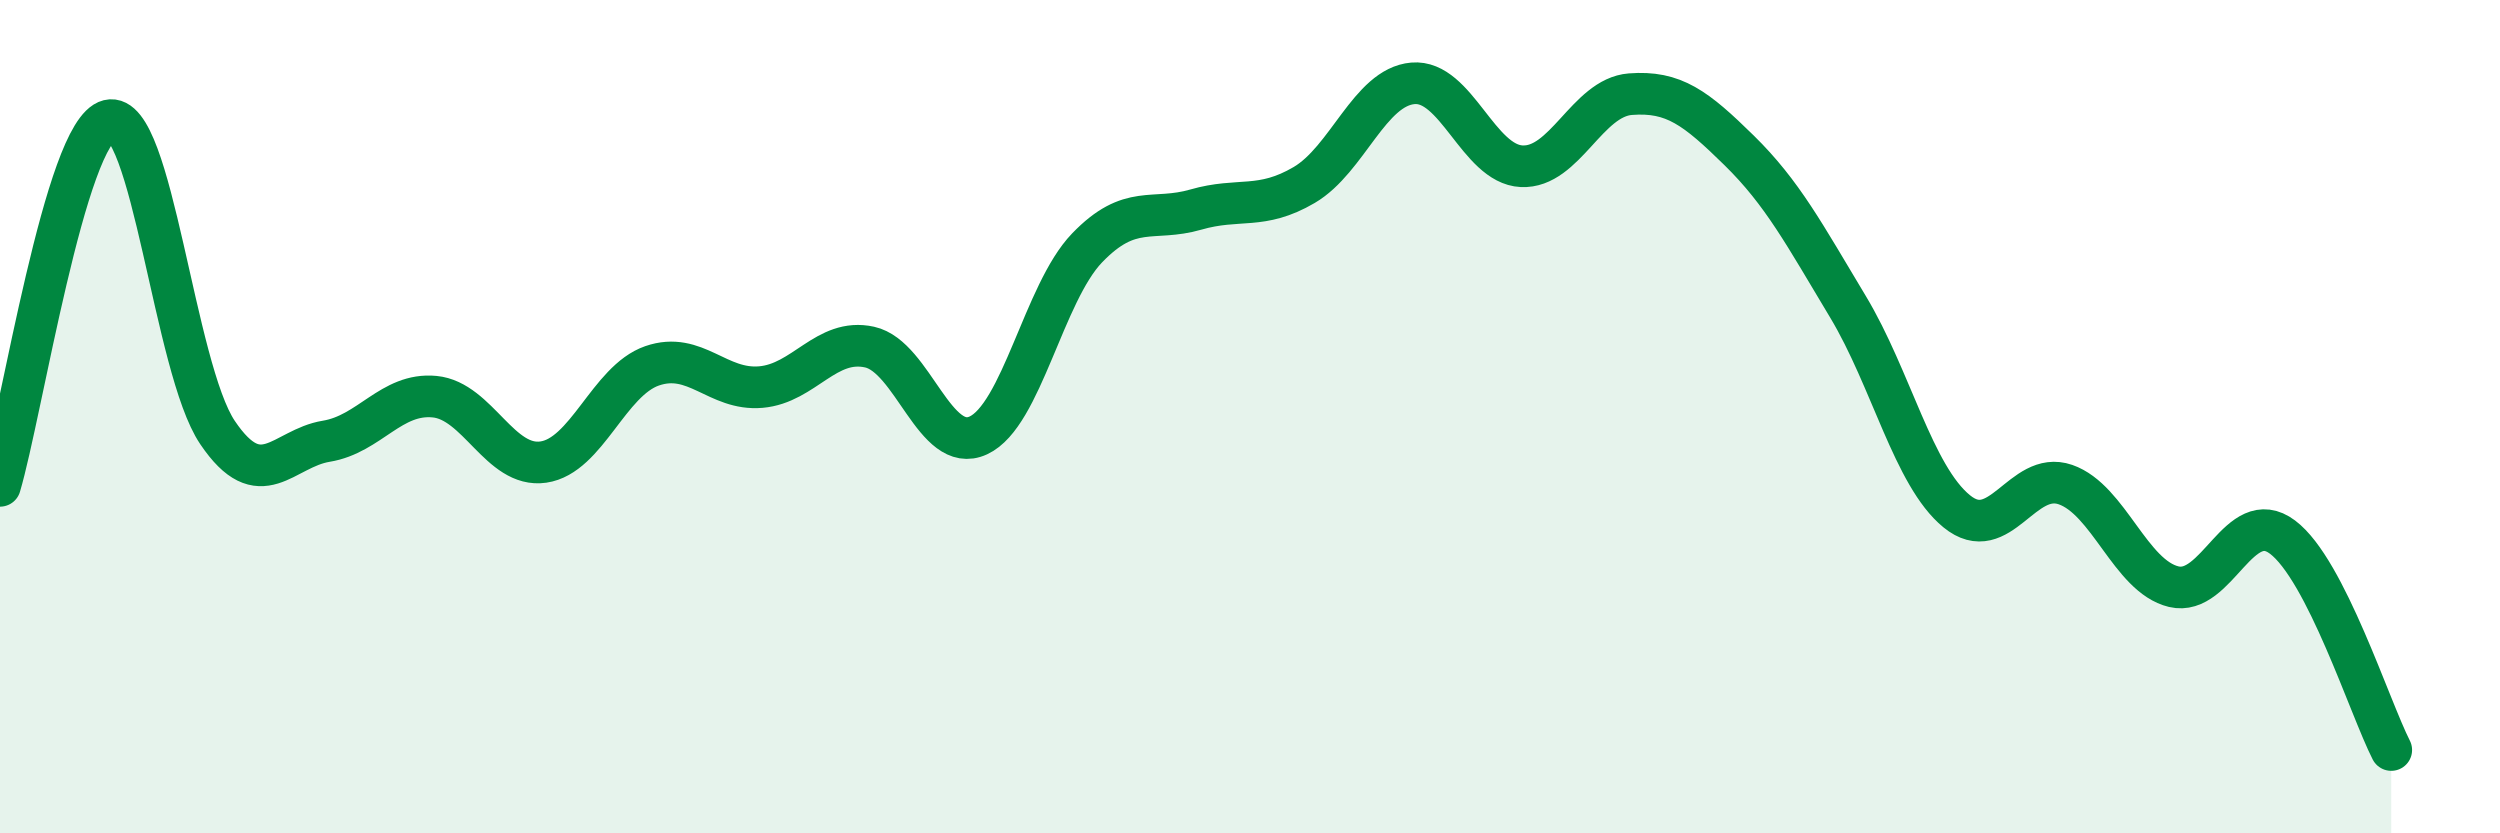
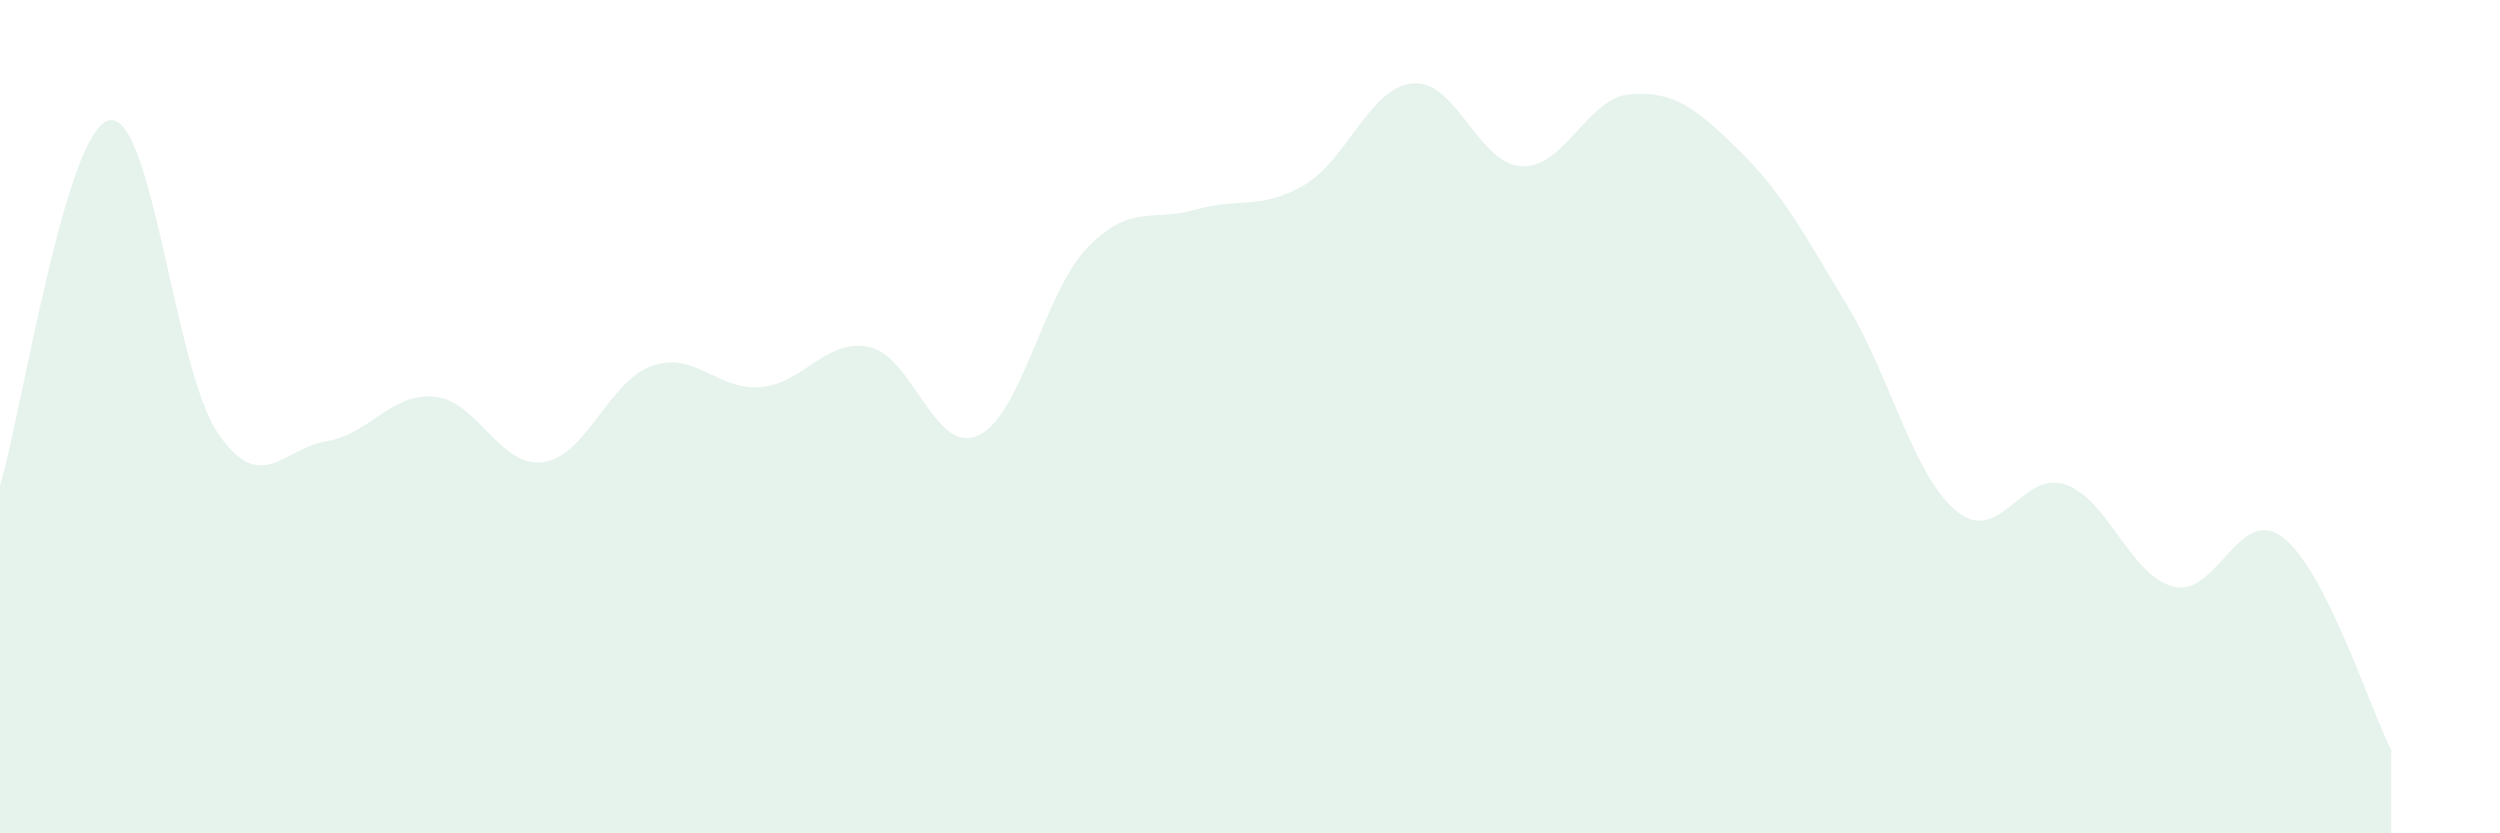
<svg xmlns="http://www.w3.org/2000/svg" width="60" height="20" viewBox="0 0 60 20">
  <path d="M 0,11.66 C 0.52,9.91 1.57,3.15 2.61,2.89 C 3.65,2.63 4.18,8.84 5.22,10.38 C 6.26,11.92 6.79,10.76 7.83,10.59 C 8.87,10.42 9.39,9.42 10.43,9.52 C 11.47,9.62 12,11.24 13.04,11.09 C 14.08,10.94 14.61,9.14 15.65,8.78 C 16.69,8.42 17.22,9.38 18.26,9.29 C 19.3,9.2 19.83,8.1 20.87,8.33 C 21.91,8.56 22.44,10.93 23.48,10.45 C 24.52,9.97 25.05,7.03 26.09,5.95 C 27.13,4.87 27.66,5.33 28.7,5.03 C 29.74,4.73 30.26,5.05 31.3,4.44 C 32.34,3.83 32.87,2.09 33.91,2 C 34.95,1.91 35.48,3.94 36.52,3.99 C 37.56,4.04 38.09,2.34 39.13,2.26 C 40.17,2.18 40.7,2.59 41.74,3.61 C 42.78,4.63 43.31,5.63 44.35,7.36 C 45.39,9.09 45.92,11.42 46.96,12.27 C 48,13.12 48.53,11.27 49.57,11.63 C 50.61,11.99 51.13,13.83 52.17,14.08 C 53.21,14.33 53.74,12.11 54.78,12.89 C 55.82,13.67 56.87,16.98 57.39,18L57.39 20L0 20Z" fill="#008740" opacity="0.1" stroke-linecap="round" stroke-linejoin="round" />
-   <path d="M 0,11.66 C 0.52,9.91 1.57,3.15 2.61,2.89 C 3.65,2.63 4.18,8.84 5.22,10.38 C 6.26,11.92 6.79,10.76 7.83,10.59 C 8.87,10.42 9.39,9.42 10.43,9.52 C 11.47,9.62 12,11.24 13.04,11.09 C 14.08,10.94 14.61,9.14 15.65,8.78 C 16.69,8.42 17.22,9.38 18.26,9.29 C 19.3,9.2 19.83,8.1 20.87,8.33 C 21.91,8.56 22.44,10.93 23.48,10.45 C 24.52,9.97 25.05,7.03 26.09,5.95 C 27.13,4.87 27.66,5.33 28.7,5.03 C 29.74,4.73 30.26,5.05 31.3,4.44 C 32.34,3.83 32.87,2.09 33.91,2 C 34.95,1.91 35.48,3.94 36.52,3.99 C 37.56,4.04 38.09,2.34 39.13,2.26 C 40.17,2.18 40.7,2.59 41.74,3.61 C 42.78,4.63 43.31,5.63 44.35,7.36 C 45.39,9.09 45.92,11.42 46.96,12.27 C 48,13.12 48.53,11.27 49.57,11.63 C 50.61,11.99 51.13,13.83 52.17,14.08 C 53.21,14.33 53.74,12.11 54.78,12.89 C 55.82,13.67 56.87,16.98 57.39,18" stroke="#008740" stroke-width="1" fill="none" stroke-linecap="round" stroke-linejoin="round" />
</svg>